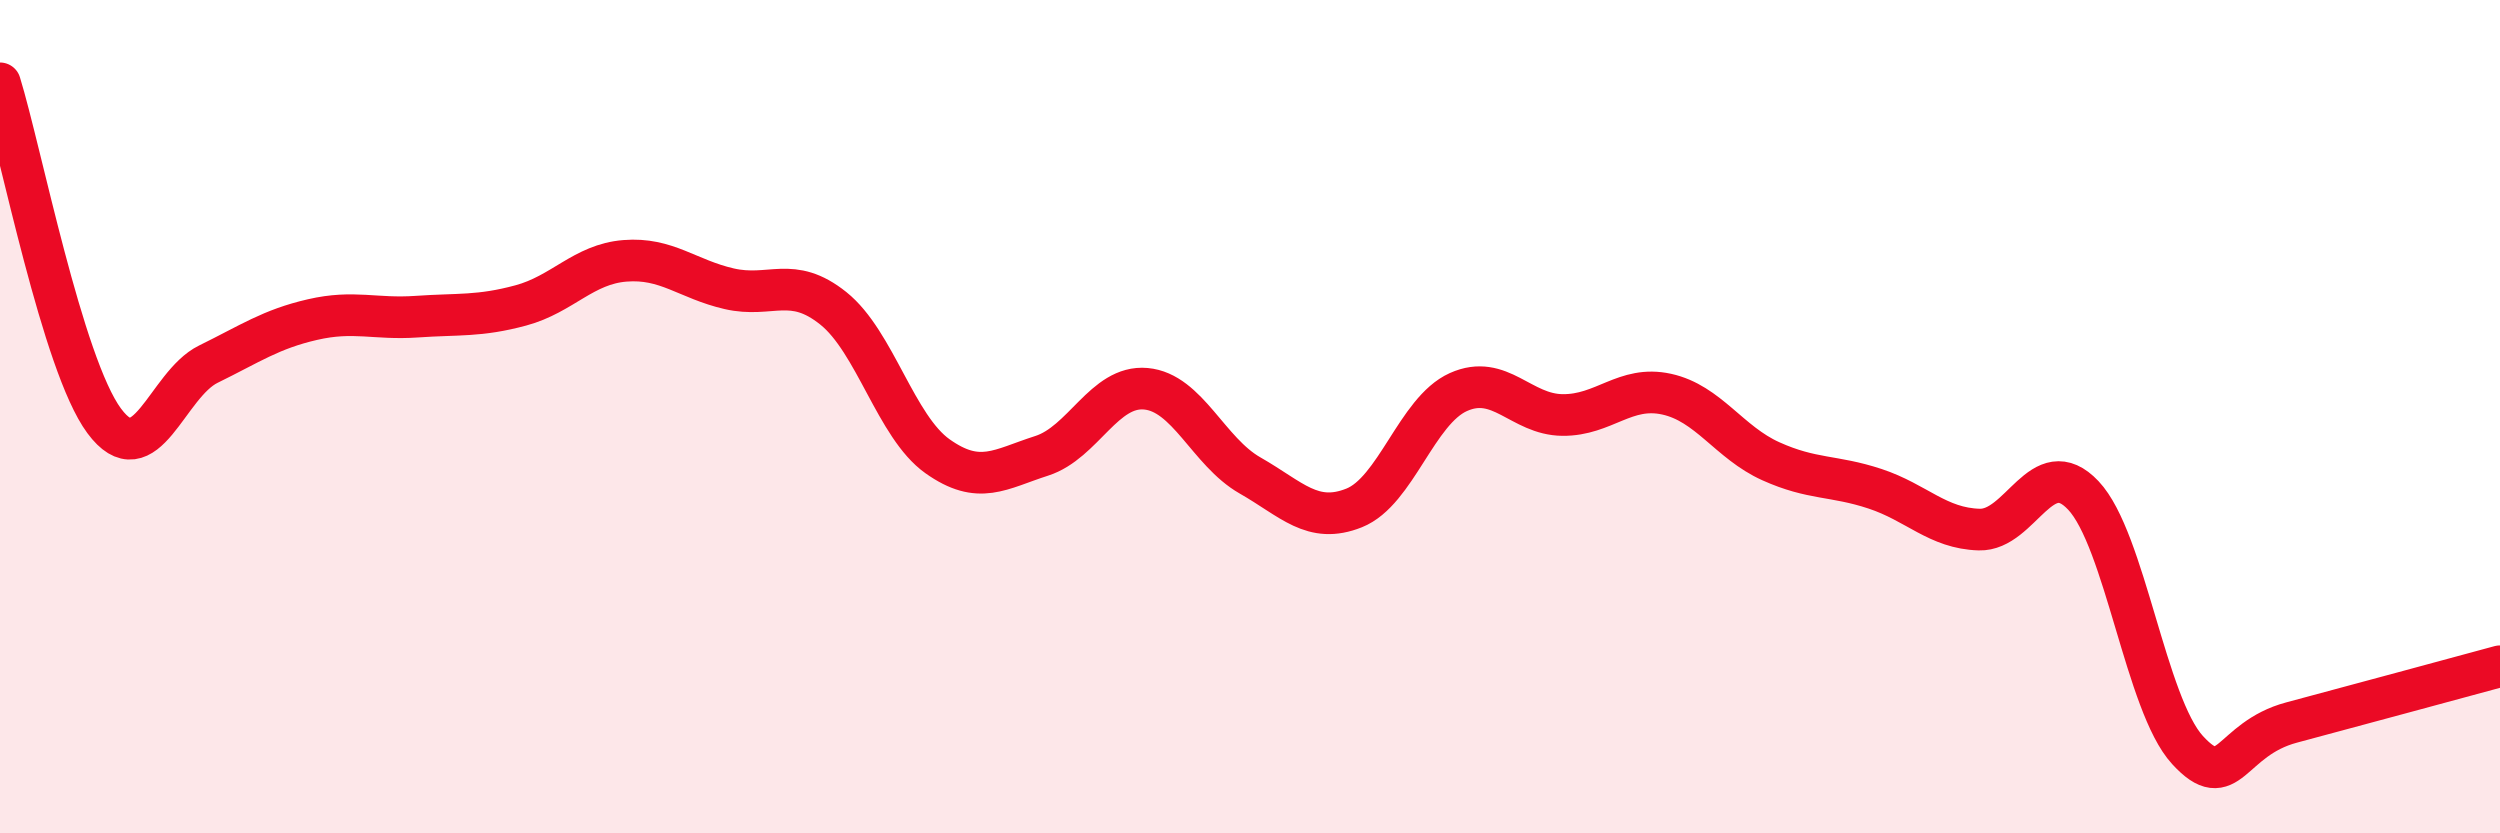
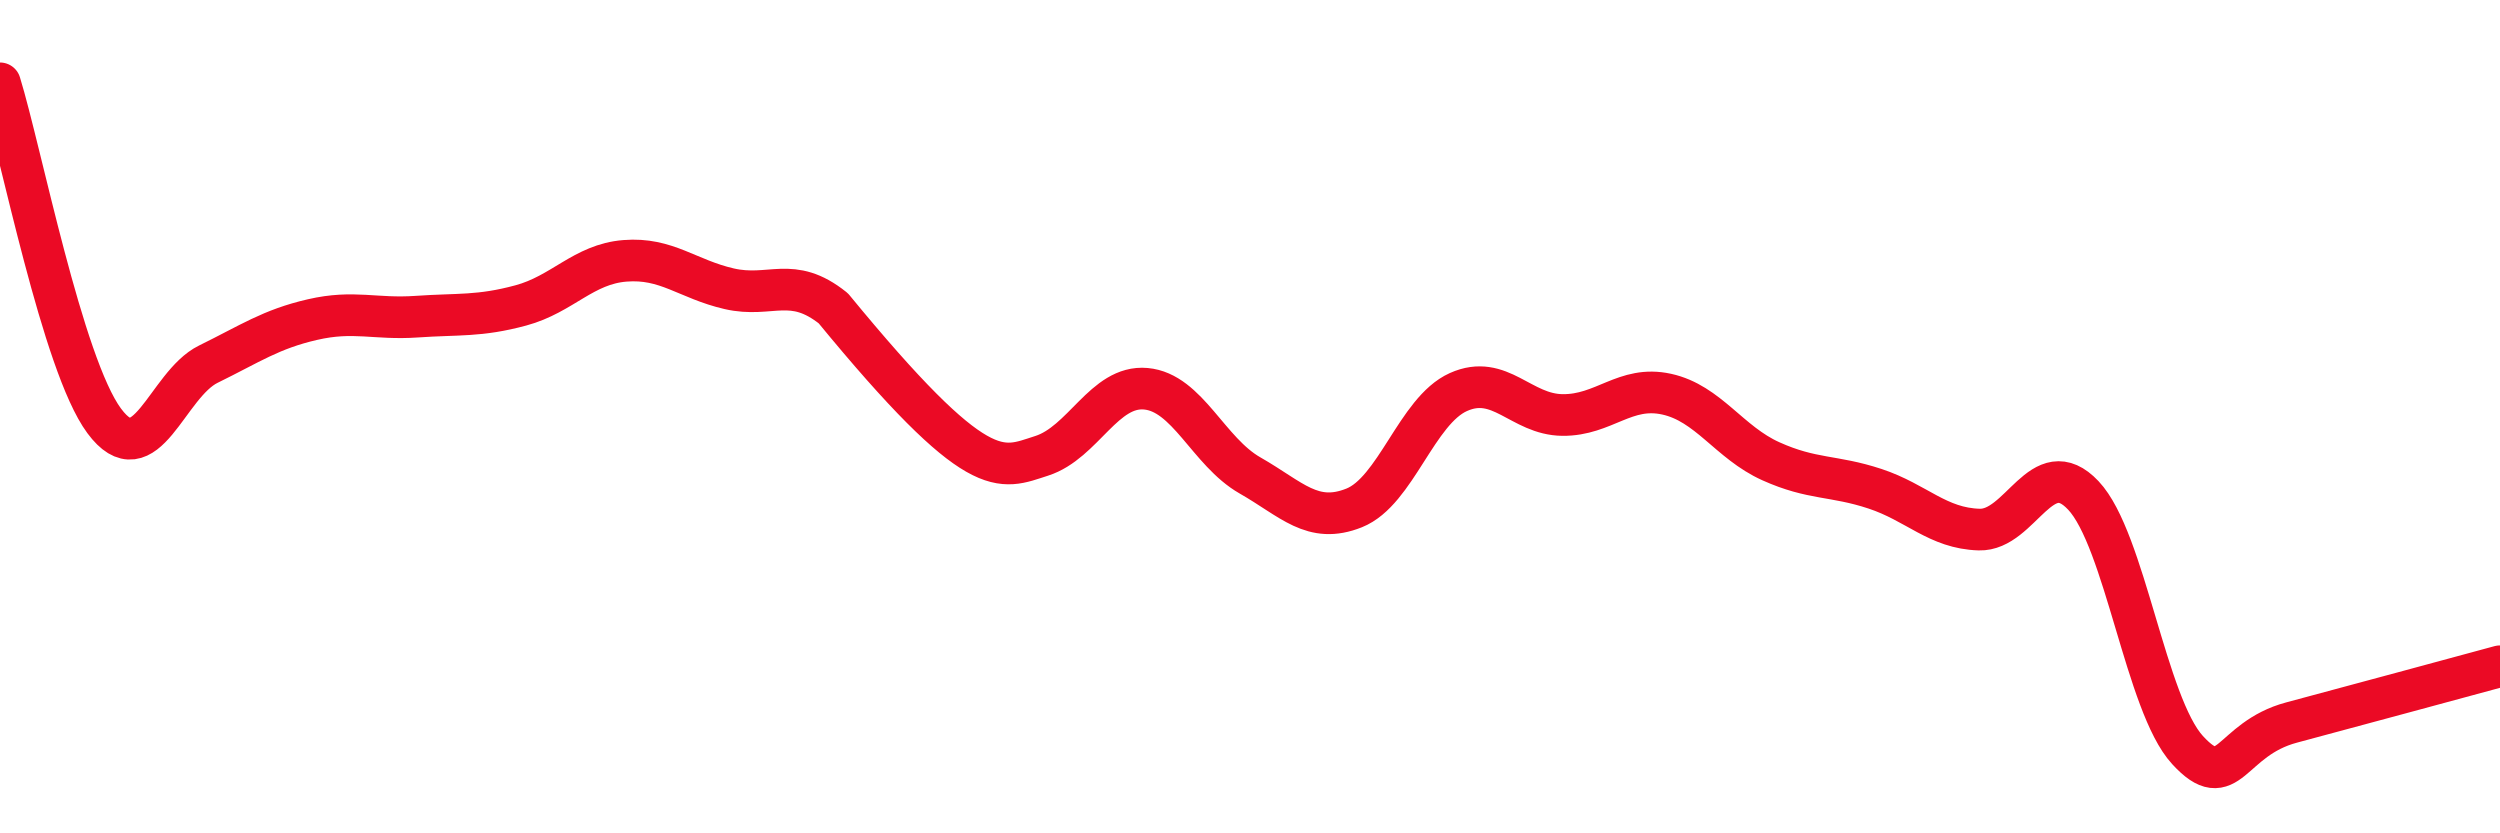
<svg xmlns="http://www.w3.org/2000/svg" width="60" height="20" viewBox="0 0 60 20">
-   <path d="M 0,2 C 0.5,3.62 1.5,8.75 2.5,10.1 C 3.5,11.45 4,9.23 5,8.74 C 6,8.25 6.5,7.9 7.5,7.67 C 8.5,7.44 9,7.67 10,7.6 C 11,7.53 11.5,7.6 12.5,7.33 C 13.5,7.06 14,6.34 15,6.26 C 16,6.18 16.5,6.7 17.5,6.93 C 18.5,7.16 19,6.6 20,7.4 C 21,8.2 21.5,10.24 22.5,10.95 C 23.5,11.66 24,11.26 25,10.94 C 26,10.62 26.5,9.24 27.5,9.33 C 28.5,9.42 29,10.84 30,11.41 C 31,11.98 31.5,12.59 32.5,12.19 C 33.5,11.79 34,9.86 35,9.41 C 36,8.96 36.5,9.95 37.5,9.96 C 38.5,9.97 39,9.24 40,9.46 C 41,9.68 41.5,10.62 42.5,11.07 C 43.5,11.52 44,11.4 45,11.73 C 46,12.06 46.5,12.68 47.5,12.71 C 48.5,12.74 49,10.83 50,11.89 C 51,12.95 51.5,16.91 52.5,18 C 53.5,19.09 53.5,17.74 55,17.34 C 56.5,16.94 59,16.26 60,15.99L60 20L0 20Z" fill="#EB0A25" opacity="0.1" stroke-linecap="round" stroke-linejoin="round" />
-   <path d="M 0,2 C 0.5,3.62 1.5,8.75 2.5,10.1 C 3.5,11.45 4,9.23 5,8.74 C 6,8.25 6.5,7.9 7.5,7.67 C 8.5,7.44 9,7.67 10,7.6 C 11,7.53 11.5,7.6 12.5,7.33 C 13.5,7.06 14,6.34 15,6.26 C 16,6.18 16.5,6.7 17.5,6.93 C 18.5,7.16 19,6.6 20,7.4 C 21,8.2 21.5,10.24 22.5,10.95 C 23.5,11.66 24,11.26 25,10.94 C 26,10.62 26.5,9.24 27.5,9.33 C 28.5,9.42 29,10.84 30,11.41 C 31,11.98 31.5,12.59 32.5,12.19 C 33.5,11.79 34,9.86 35,9.41 C 36,8.96 36.5,9.95 37.5,9.96 C 38.5,9.97 39,9.24 40,9.46 C 41,9.68 41.5,10.62 42.5,11.07 C 43.5,11.52 44,11.4 45,11.73 C 46,12.06 46.5,12.68 47.5,12.71 C 48.5,12.74 49,10.83 50,11.89 C 51,12.95 51.5,16.91 52.5,18 C 53.5,19.09 53.5,17.74 55,17.34 C 56.5,16.94 59,16.26 60,15.99" stroke="#EB0A25" stroke-width="1" fill="none" stroke-linecap="round" stroke-linejoin="round" />
+   <path d="M 0,2 C 0.5,3.62 1.5,8.75 2.5,10.1 C 3.5,11.45 4,9.23 5,8.74 C 6,8.25 6.5,7.9 7.5,7.67 C 8.5,7.44 9,7.67 10,7.6 C 11,7.53 11.5,7.6 12.5,7.33 C 13.5,7.06 14,6.34 15,6.26 C 16,6.18 16.5,6.7 17.5,6.93 C 18.5,7.16 19,6.6 20,7.4 C 23.5,11.66 24,11.26 25,10.94 C 26,10.62 26.5,9.24 27.5,9.33 C 28.5,9.42 29,10.84 30,11.41 C 31,11.98 31.5,12.59 32.5,12.19 C 33.5,11.79 34,9.86 35,9.41 C 36,8.96 36.5,9.95 37.5,9.96 C 38.5,9.97 39,9.24 40,9.46 C 41,9.68 41.5,10.62 42.5,11.07 C 43.5,11.52 44,11.4 45,11.73 C 46,12.06 46.5,12.68 47.5,12.71 C 48.5,12.74 49,10.83 50,11.89 C 51,12.95 51.5,16.91 52.5,18 C 53.5,19.09 53.5,17.74 55,17.34 C 56.5,16.94 59,16.26 60,15.99" stroke="#EB0A25" stroke-width="1" fill="none" stroke-linecap="round" stroke-linejoin="round" />
</svg>